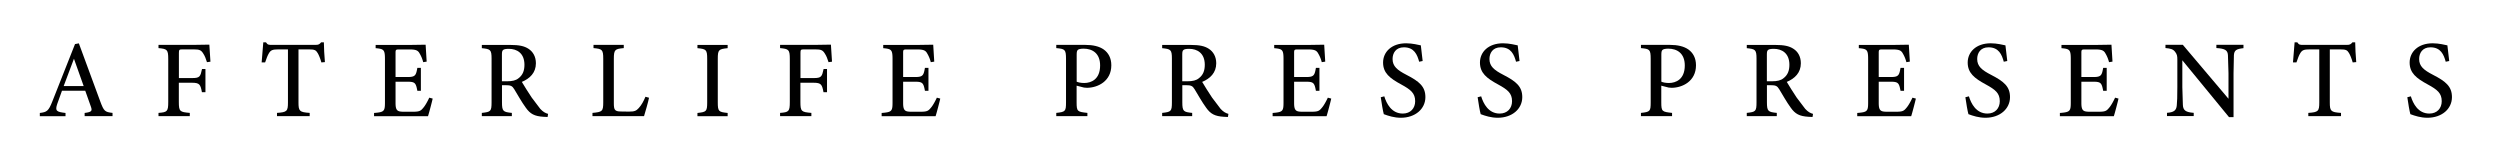
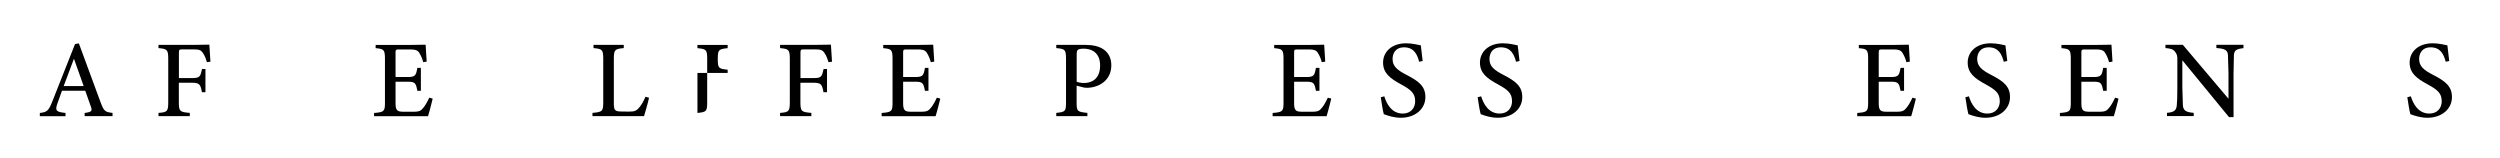
<svg xmlns="http://www.w3.org/2000/svg" xmlns:xlink="http://www.w3.org/1999/xlink" viewBox="0 0 410.57 25.94">
  <path d="M13.9 19.08v-.53c1.16-.15 1.28-.33 1.03-1.03L14 14.9h-3.82l-.78 2.17c-.39 1.16-.11 1.31 1.36 1.48v.53H6.54v-.53c1.13-.14 1.42-.28 2.05-1.88l3.73-9.43.63-.12 3.52 9.55c.59 1.59.75 1.73 2.01 1.87v.53h-4.59zm-1.76-9.42l-1.68 4.47h3.28l-1.59-4.47z" />
  <use xlink:href="#B" />
  <use xlink:href="#C" />
  <use xlink:href="#D" />
  <use xlink:href="#E" />
-   <path d="M106.59 16.05c-.11.6-.65 2.48-.82 3.02H97.3v-.53c1.63-.15 1.77-.25 1.77-1.78v-7.1c0-1.53-.18-1.63-1.6-1.76v-.53h4.97v.53c-1.43.14-1.63.22-1.63 1.76v7.27c0 1.08.12 1.37 1.14 1.38l1.33.02c.94 0 1.21-.13 1.62-.58.43-.45.83-1.18 1.1-1.86l.58.16zm7.95 3.03v-.53c1.46-.16 1.6-.23 1.6-1.76v-7.1c0-1.54-.15-1.63-1.6-1.78v-.53h4.96v.53c-1.47.16-1.62.24-1.62 1.78v7.1c0 1.54.15 1.6 1.62 1.76v.53h-4.96z" />
+   <path d="M106.59 16.05c-.11.6-.65 2.48-.82 3.02H97.3v-.53c1.63-.15 1.77-.25 1.77-1.78v-7.1c0-1.53-.18-1.63-1.6-1.76v-.53h4.97v.53c-1.43.14-1.63.22-1.63 1.76v7.27c0 1.08.12 1.37 1.14 1.38l1.33.02c.94 0 1.21-.13 1.62-.58.43-.45.83-1.18 1.1-1.86l.58.16zm7.95 3.03v-.53c1.46-.16 1.6-.23 1.6-1.76v-7.1c0-1.54-.15-1.63-1.6-1.78v-.53h4.96v.53c-1.47.16-1.62.24-1.62 1.78c0 1.54.15 1.6 1.62 1.76v.53h-4.96z" />
  <use xlink:href="#B" x="102.08" />
  <use xlink:href="#D" x="83.36" />
  <path d="M178.2 7.37c1.3 0 2.34.24 3.08.77.74.54 1.23 1.38 1.23 2.58 0 2.63-2.24 3.69-3.99 3.7-.19 0-.38-.02-.5-.04l-1.21-.31v2.74c0 1.51.13 1.55 1.77 1.73v.53h-5.11v-.53c1.51-.16 1.6-.26 1.6-1.76v-7.1c0-1.59-.19-1.64-1.6-1.78v-.53h4.73zm-1.39 6.04c.22.11.68.22 1.25.22 1.14 0 2.61-.59 2.61-2.88 0-1.99-1.26-2.76-2.71-2.76-.5 0-.85.09-.95.21-.14.12-.19.33-.19.78v4.42z" />
  <use xlink:href="#E" x="111.73" />
  <path d="M218.63 16.18c-.1.47-.59 2.36-.77 2.9H209v-.53c1.67-.13 1.79-.28 1.79-1.76V9.72c0-1.59-.2-1.68-1.53-1.81v-.53h5.57l2.64-.04.17 2.78-.57.09a5.2 5.2 0 0 0-.58-1.42c-.29-.55-.68-.67-1.73-.67h-1.61c-.58 0-.62.05-.62.59v3.94h1.96c1.29 0 1.4-.27 1.62-1.5h.58v3.76h-.58c-.24-1.3-.39-1.49-1.64-1.49h-1.94v3.5c0 1.26.33 1.41 1.27 1.43h1.6c1.08 0 1.28-.16 1.67-.63.36-.4.74-1.13 1-1.68l.56.15z" />
  <use xlink:href="#F" />
  <use xlink:href="#F" x="15.91" />
-   <path d="M274.22 7.37c1.3 0 2.34.24 3.08.77.74.54 1.23 1.38 1.23 2.58 0 2.63-2.24 3.69-3.99 3.7-.19 0-.38-.02-.5-.04l-1.21-.31v2.74c0 1.51.13 1.55 1.77 1.73v.53h-5.11v-.53c1.51-.16 1.6-.26 1.6-1.76v-7.1c0-1.59-.19-1.64-1.6-1.78v-.53h4.73zm-1.39 6.04c.22.11.68.22 1.25.22 1.14 0 2.61-.59 2.61-2.88 0-1.99-1.26-2.76-2.71-2.76-.5 0-.84.09-.95.21-.14.12-.19.33-.19.78v4.42zm24.82 5.8c-.21 0-.41-.01-.64-.03-1.49-.09-2.19-.46-2.93-1.51-.68-.93-1.3-2.06-1.88-3.01-.34-.56-.58-.67-1.44-.67h-.58v2.79c0 1.52.2 1.61 1.62 1.76v.53h-4.93v-.53c1.47-.16 1.6-.24 1.6-1.76V9.65c0-1.51-.2-1.59-1.6-1.74v-.53h4.71c1.37 0 2.25.17 2.95.63.74.47 1.22 1.28 1.22 2.38 0 1.56-1 2.51-2.31 3.06.31.55 1.08 1.75 1.62 2.57l1.41 1.86c.47.51.85.7 1.28.82l-.08.52zm-6.68-5.86c.91 0 1.5-.14 1.94-.51.68-.52.96-1.23.96-2.2 0-1.92-1.25-2.62-2.56-2.62-.52 0-.81.07-.93.18-.16.12-.21.31-.21.76v4.39h.8z" />
  <use xlink:href="#D" x="243.58" />
  <use xlink:href="#F" x="96.01" />
  <use xlink:href="#D" x="276.86" />
  <path d="M368.44 7.91c-1.14.13-1.51.32-1.57 1.14l-.06 2.98v7.21h-.74L358.4 9.9v4.42l.09 2.92c.04.9.48 1.19 1.78 1.29v.53h-4.39v-.53c1.1-.09 1.54-.36 1.61-1.24.06-.59.09-1.37.09-3V9.76c0-.52-.04-.83-.36-1.24-.34-.45-.73-.55-1.59-.63v-.53h2.85l7.5 8.86v-4.2l-.09-2.96c-.05-.8-.45-1.08-1.9-1.17v-.53h4.45v.53z" />
  <use xlink:href="#C" x="333.6" />
  <use xlink:href="#F" x="168.59" />
  <defs>
    <path id="B" d="M33.99 10.21c-.17-.54-.34-1.01-.6-1.4-.35-.57-.61-.7-1.59-.7h-1.82c-.54 0-.6.05-.6.59v4.12h2.18c1.25 0 1.35-.23 1.62-1.49h.56v3.81h-.58c-.23-1.25-.38-1.55-1.61-1.55h-2.18v3.15c0 1.58.17 1.66 1.8 1.8v.53h-5.14v-.53c1.44-.11 1.6-.23 1.6-1.8V9.7c0-1.57-.18-1.66-1.6-1.8v-.53h5.78l2.57-.04.18 2.8-.58.08z" />
-     <path id="C" d="M52.78 10.25c-.17-.62-.42-1.23-.61-1.54-.29-.47-.47-.6-1.47-.6h-1.68v8.71c0 1.42.15 1.61 1.84 1.72v.53h-5.37v-.53c1.65-.11 1.8-.28 1.8-1.72V8.11h-1.54c-.99 0-1.28.12-1.59.64-.22.36-.39.83-.62 1.5h-.57l.27-3.3h.44c.27.43.47.42.98.42h7.14c.5 0 .66-.08.94-.42h.45c0 .83.08 2.18.17 3.25l-.57.05z" />
    <path id="D" d="M71.06 16.18c-.1.47-.59 2.36-.77 2.9h-8.86v-.53c1.67-.13 1.79-.28 1.79-1.76V9.72c0-1.59-.2-1.68-1.53-1.81v-.53h5.57l2.64-.04.17 2.78-.57.09a5.2 5.2 0 0 0-.58-1.42c-.29-.55-.68-.67-1.73-.67h-1.61c-.58 0-.62.05-.62.59v3.94h1.96c1.29 0 1.4-.27 1.62-1.5h.58v3.76h-.58c-.24-1.3-.39-1.49-1.64-1.49h-1.94v3.5c0 1.26.33 1.41 1.27 1.43h1.6c1.08 0 1.28-.16 1.67-.63.36-.4.74-1.13 1-1.68l.56.15z" />
-     <path id="E" d="M89.91 19.21c-.21 0-.41-.01-.64-.03-1.49-.09-2.19-.46-2.93-1.51-.68-.93-1.3-2.06-1.88-3.01-.34-.56-.58-.67-1.44-.67h-.58v2.79c0 1.52.19 1.61 1.62 1.76v.53h-4.93v-.53c1.47-.16 1.6-.24 1.6-1.76V9.65c0-1.51-.19-1.59-1.6-1.74v-.53h4.71c1.37 0 2.25.17 2.95.63.73.47 1.22 1.28 1.22 2.38 0 1.56-1 2.51-2.31 3.06.31.55 1.08 1.75 1.62 2.57l1.41 1.86c.47.51.85.7 1.28.82l-.08.52zm-6.68-5.86c.91 0 1.5-.14 1.94-.51.68-.52.96-1.23.96-2.2 0-1.92-1.25-2.62-2.56-2.62-.52 0-.81.07-.93.18-.16.12-.21.31-.21.76v4.39h.8z" />
    <path id="F" d="M233.07 10.15c-.32-1.18-.82-2.38-2.51-2.38-1.34 0-1.86.97-1.86 1.92 0 1.2.77 1.82 2.28 2.6 2.12 1.09 3.11 1.93 3.11 3.66 0 1.93-1.66 3.39-4.03 3.39-1.09 0-2.05-.31-2.8-.59-.14-.49-.37-1.83-.5-2.78l.58-.15c.36 1.19 1.19 2.83 3.04 2.83 1.26 0 2.03-.86 2.03-2.03 0-1.32-.72-1.89-2.29-2.75-1.89-1.02-2.98-1.89-2.98-3.6s1.36-3.16 3.79-3.16c1.05 0 2.03.27 2.41.34l.3 2.57-.58.12z" />
  </defs>
</svg>